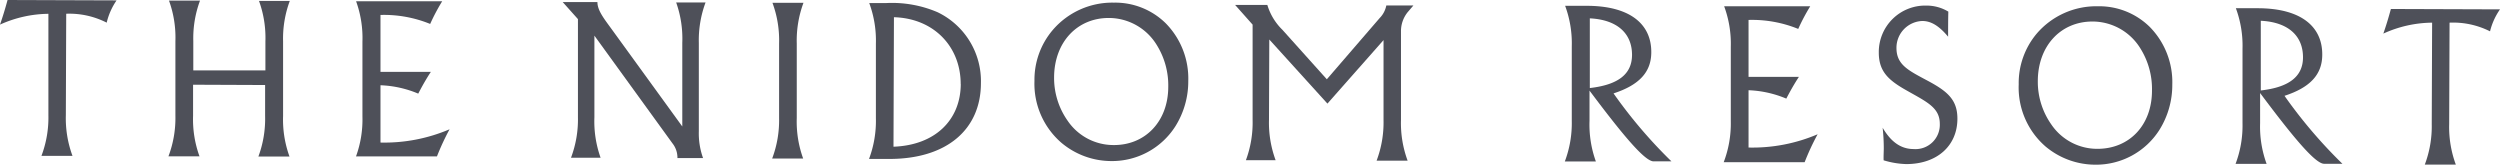
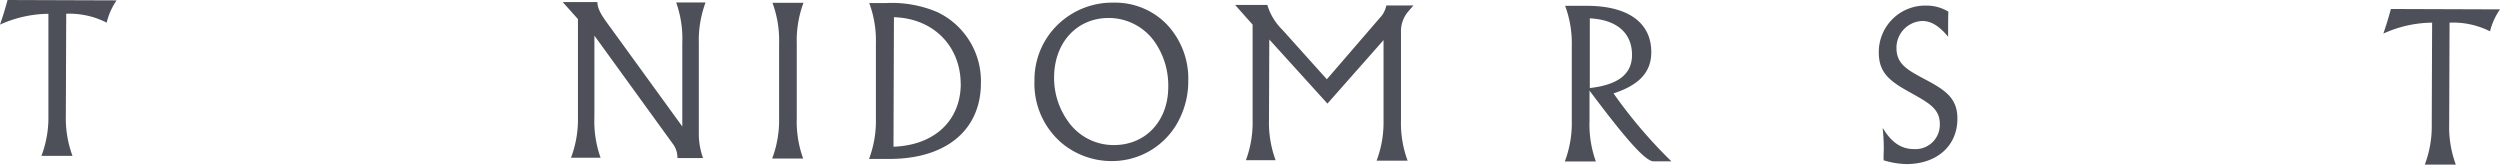
<svg xmlns="http://www.w3.org/2000/svg" viewBox="0 0 331.09 21.81">
  <defs>
    <style>.cls-1{fill:#4e5059;}</style>
  </defs>
  <title>logo_nidom_k</title>
  <g id="レイヤー_2" data-name="レイヤー 2">
    <g id="新規シンボル_2" data-name="新規シンボル 2">
      <path class="cls-1" d="M8.72,15.27a14.32,14.32,0,0,0,.88,5.37l-4.11,0a14.32,14.32,0,0,0,.92-5.36l0-13.45A15.85,15.85,0,0,0,0,3.26Q.54,1.71,1,0L15.44.05A8.73,8.73,0,0,0,14.13,3,10.87,10.87,0,0,0,8.77,1.82Z" />
-       <path class="cls-1" d="M25.57,11.22l0,4.11a14.33,14.33,0,0,0,.85,5.37l-4.11,0a14.32,14.32,0,0,0,.92-5.36l0-9.88A14.31,14.31,0,0,0,22.38.08l4.11,0a14.33,14.33,0,0,0-.89,5.36V9.32l9.55,0V5.49A14.33,14.33,0,0,0,34.3.12h4.08a14.31,14.31,0,0,0-.89,5.36l0,9.88a14.32,14.32,0,0,0,.85,5.37H34.22a14.33,14.33,0,0,0,.89-5.36l0-4.11Z" />
-       <path class="cls-1" d="M48,15.41l0-9.88A14.31,14.31,0,0,0,47.16.17l11.4,0a26.64,26.64,0,0,0-1.59,3,16.2,16.2,0,0,0-6.58-1.19l0,7.54,6.67,0c-.66,1-1.21,2-1.67,2.88a14.18,14.18,0,0,0-5-1.11l0,7.59a22,22,0,0,0,9.15-1.76,32.11,32.11,0,0,0-1.67,3.59l-10.72,0A14.32,14.32,0,0,0,48,15.41Z" />
      <path class="cls-1" d="M79.54,20.89H75.62a14.32,14.32,0,0,0,.92-5.36l0-13L74.52.27l4.6,0c0,1.12.86,2.18,1.95,3.68l9.29,12.8,0-11.08A14.31,14.31,0,0,0,89.55.33h3.89a14.31,14.31,0,0,0-.89,5.36l0,11.7a9.64,9.64,0,0,0,.56,3.54H89.71a.75.75,0,0,0,0-.24A3,3,0,0,0,89.07,19L78.72,4.72l0,10.81A14.32,14.32,0,0,0,79.54,20.89Z" />
      <path class="cls-1" d="M105.52,5.75l0,9.88a14.33,14.33,0,0,0,.85,5.37l-4.11,0a14.32,14.32,0,0,0,.92-5.36l0-9.88A14.31,14.31,0,0,0,102.3.37l4.11,0A14.33,14.33,0,0,0,105.52,5.75Z" />
      <path class="cls-1" d="M116,15.66l0-9.88a14.31,14.31,0,0,0-.88-5.37h2.15a15.34,15.34,0,0,1,6.88,1.2A10.12,10.12,0,0,1,129.91,11c0,6.1-4.47,10.08-12.23,10.05h-2.59A14.32,14.32,0,0,0,116,15.66Zm11.23-4.53c0-4.93-3.53-8.7-8.84-8.85l-.06,17.15C123.84,19.23,127.22,15.9,127.24,11.13Z" />
      <path class="cls-1" d="M140.57,18.91A10.33,10.33,0,0,1,137,10.71,10.16,10.16,0,0,1,139.4,4,10.38,10.38,0,0,1,147.52.35a9.53,9.53,0,0,1,6.85,2.72,10.42,10.42,0,0,1,3,7.66,11.2,11.2,0,0,1-1.71,6,9.94,9.94,0,0,1-8.48,4.6A10.29,10.29,0,0,1,140.57,18.91Zm14.15-7.38A10.11,10.11,0,0,0,153.22,6a7.45,7.45,0,0,0-6.38-3.62c-4.19,0-7.22,3.21-7.24,7.87A9.83,9.83,0,0,0,141.4,16a7.34,7.34,0,0,0,6.06,3.21C151.64,19.25,154.7,16.11,154.72,11.53Z" />
      <path class="cls-1" d="M168.06,15.85a14.32,14.32,0,0,0,.88,5.37H165a14.32,14.32,0,0,0,.89-5.36l0-12.6L163.57.65l4.27,0a7.68,7.68,0,0,0,2,3.3l5.88,6.55,7-8.11A3.27,3.27,0,0,0,183.6.72h3.59l-.77.9a4,4,0,0,0-.88,2.53l0,11.76a14.32,14.32,0,0,0,.88,5.37l-4.11,0a14.32,14.32,0,0,0,.92-5.36l0-10.61-7.43,8.41-7.7-8.49Z" />
      <path class="cls-1" d="M211.35,21.38l-4.11,0a14.32,14.32,0,0,0,.92-5.36l0-9.88a14.31,14.31,0,0,0-.88-5.37h2.86c5.55,0,8.57,2.29,8.55,6.15,0,2.64-1.62,4.35-5,5.45a63.85,63.85,0,0,0,7.67,9H219c-1.12,0-3.85-3.17-8.49-9.37v4A14.33,14.33,0,0,0,211.35,21.38Zm4.79-14.11c0-2.83-1.94-4.66-5.59-4.84l0,9.23C214.3,11.23,216.13,9.83,216.14,7.27Z" />
-       <path class="cls-1" d="M229.22,16.08l0-9.88a14.31,14.31,0,0,0-.88-5.37l11.4,0a26.64,26.64,0,0,0-1.59,3,16.2,16.2,0,0,0-6.58-1.19l0,7.54,6.67,0c-.66,1-1.21,2-1.67,2.88a14.18,14.18,0,0,0-5-1.11l0,7.59a22,22,0,0,0,9.15-1.76A32.18,32.18,0,0,0,239,21.48l-10.72,0A14.32,14.32,0,0,0,229.22,16.08Z" />
      <path class="cls-1" d="M249.48,19.72a25,25,0,0,0-.15-2.8c1.11,1.88,2.41,2.81,4.1,2.82a3.22,3.22,0,0,0,3.47-3.33c0-2.15-1.68-2.89-4.34-4.4-2.44-1.37-3.75-2.52-3.74-5.08A6.15,6.15,0,0,1,255.12.74a5.58,5.58,0,0,1,2.91.8C258,2.66,258,3.75,258,4.86c-1.14-1.37-2.2-2.08-3.42-2.08a3.55,3.55,0,0,0-3.42,3.58c0,2.26,1.65,3,4.2,4.37s3.88,2.49,3.87,5c0,3.54-2.66,6-6.77,6a11.25,11.25,0,0,1-3-.5C249.44,20.75,249.47,20.24,249.48,19.72Z" />
-       <path class="cls-1" d="M270.89,19.39a10.33,10.33,0,0,1-3.54-8.21,10.16,10.16,0,0,1,2.37-6.71A10.39,10.39,0,0,1,277.84.83a9.54,9.54,0,0,1,6.85,2.72,10.42,10.42,0,0,1,3,7.66,11.2,11.2,0,0,1-1.71,6,9.94,9.94,0,0,1-8.48,4.6A10.28,10.28,0,0,1,270.89,19.39ZM285,12a10.11,10.11,0,0,0-1.5-5.53,7.45,7.45,0,0,0-6.38-3.62c-4.19,0-7.22,3.21-7.24,7.87a9.83,9.83,0,0,0,1.8,5.78,7.34,7.34,0,0,0,6.06,3.21C282,19.73,285,16.58,285,12Z" />
-       <path class="cls-1" d="M300.18,21.7l-4.11,0a14.32,14.32,0,0,0,.92-5.36l0-9.88a14.32,14.32,0,0,0-.88-5.37H299c5.55,0,8.57,2.29,8.55,6.15,0,2.64-1.62,4.35-5,5.45a63.85,63.85,0,0,0,7.67,9h-2.42c-1.12,0-3.85-3.17-8.48-9.37v4A14.33,14.33,0,0,0,300.18,21.7ZM305,7.59c0-2.83-1.94-4.66-5.59-4.84l0,9.23C303.13,11.56,305,10.15,305,7.59Z" />
      <path class="cls-1" d="M324.36,16.43a14.32,14.32,0,0,0,.88,5.37l-4.11,0a14.32,14.32,0,0,0,.92-5.36L322.1,3a15.85,15.85,0,0,0-6.46,1.45q.54-1.55,1-3.26l14.45.05a8.73,8.73,0,0,0-1.32,2.91A10.87,10.87,0,0,0,324.41,3Z" />
    </g>
  </g>
</svg>